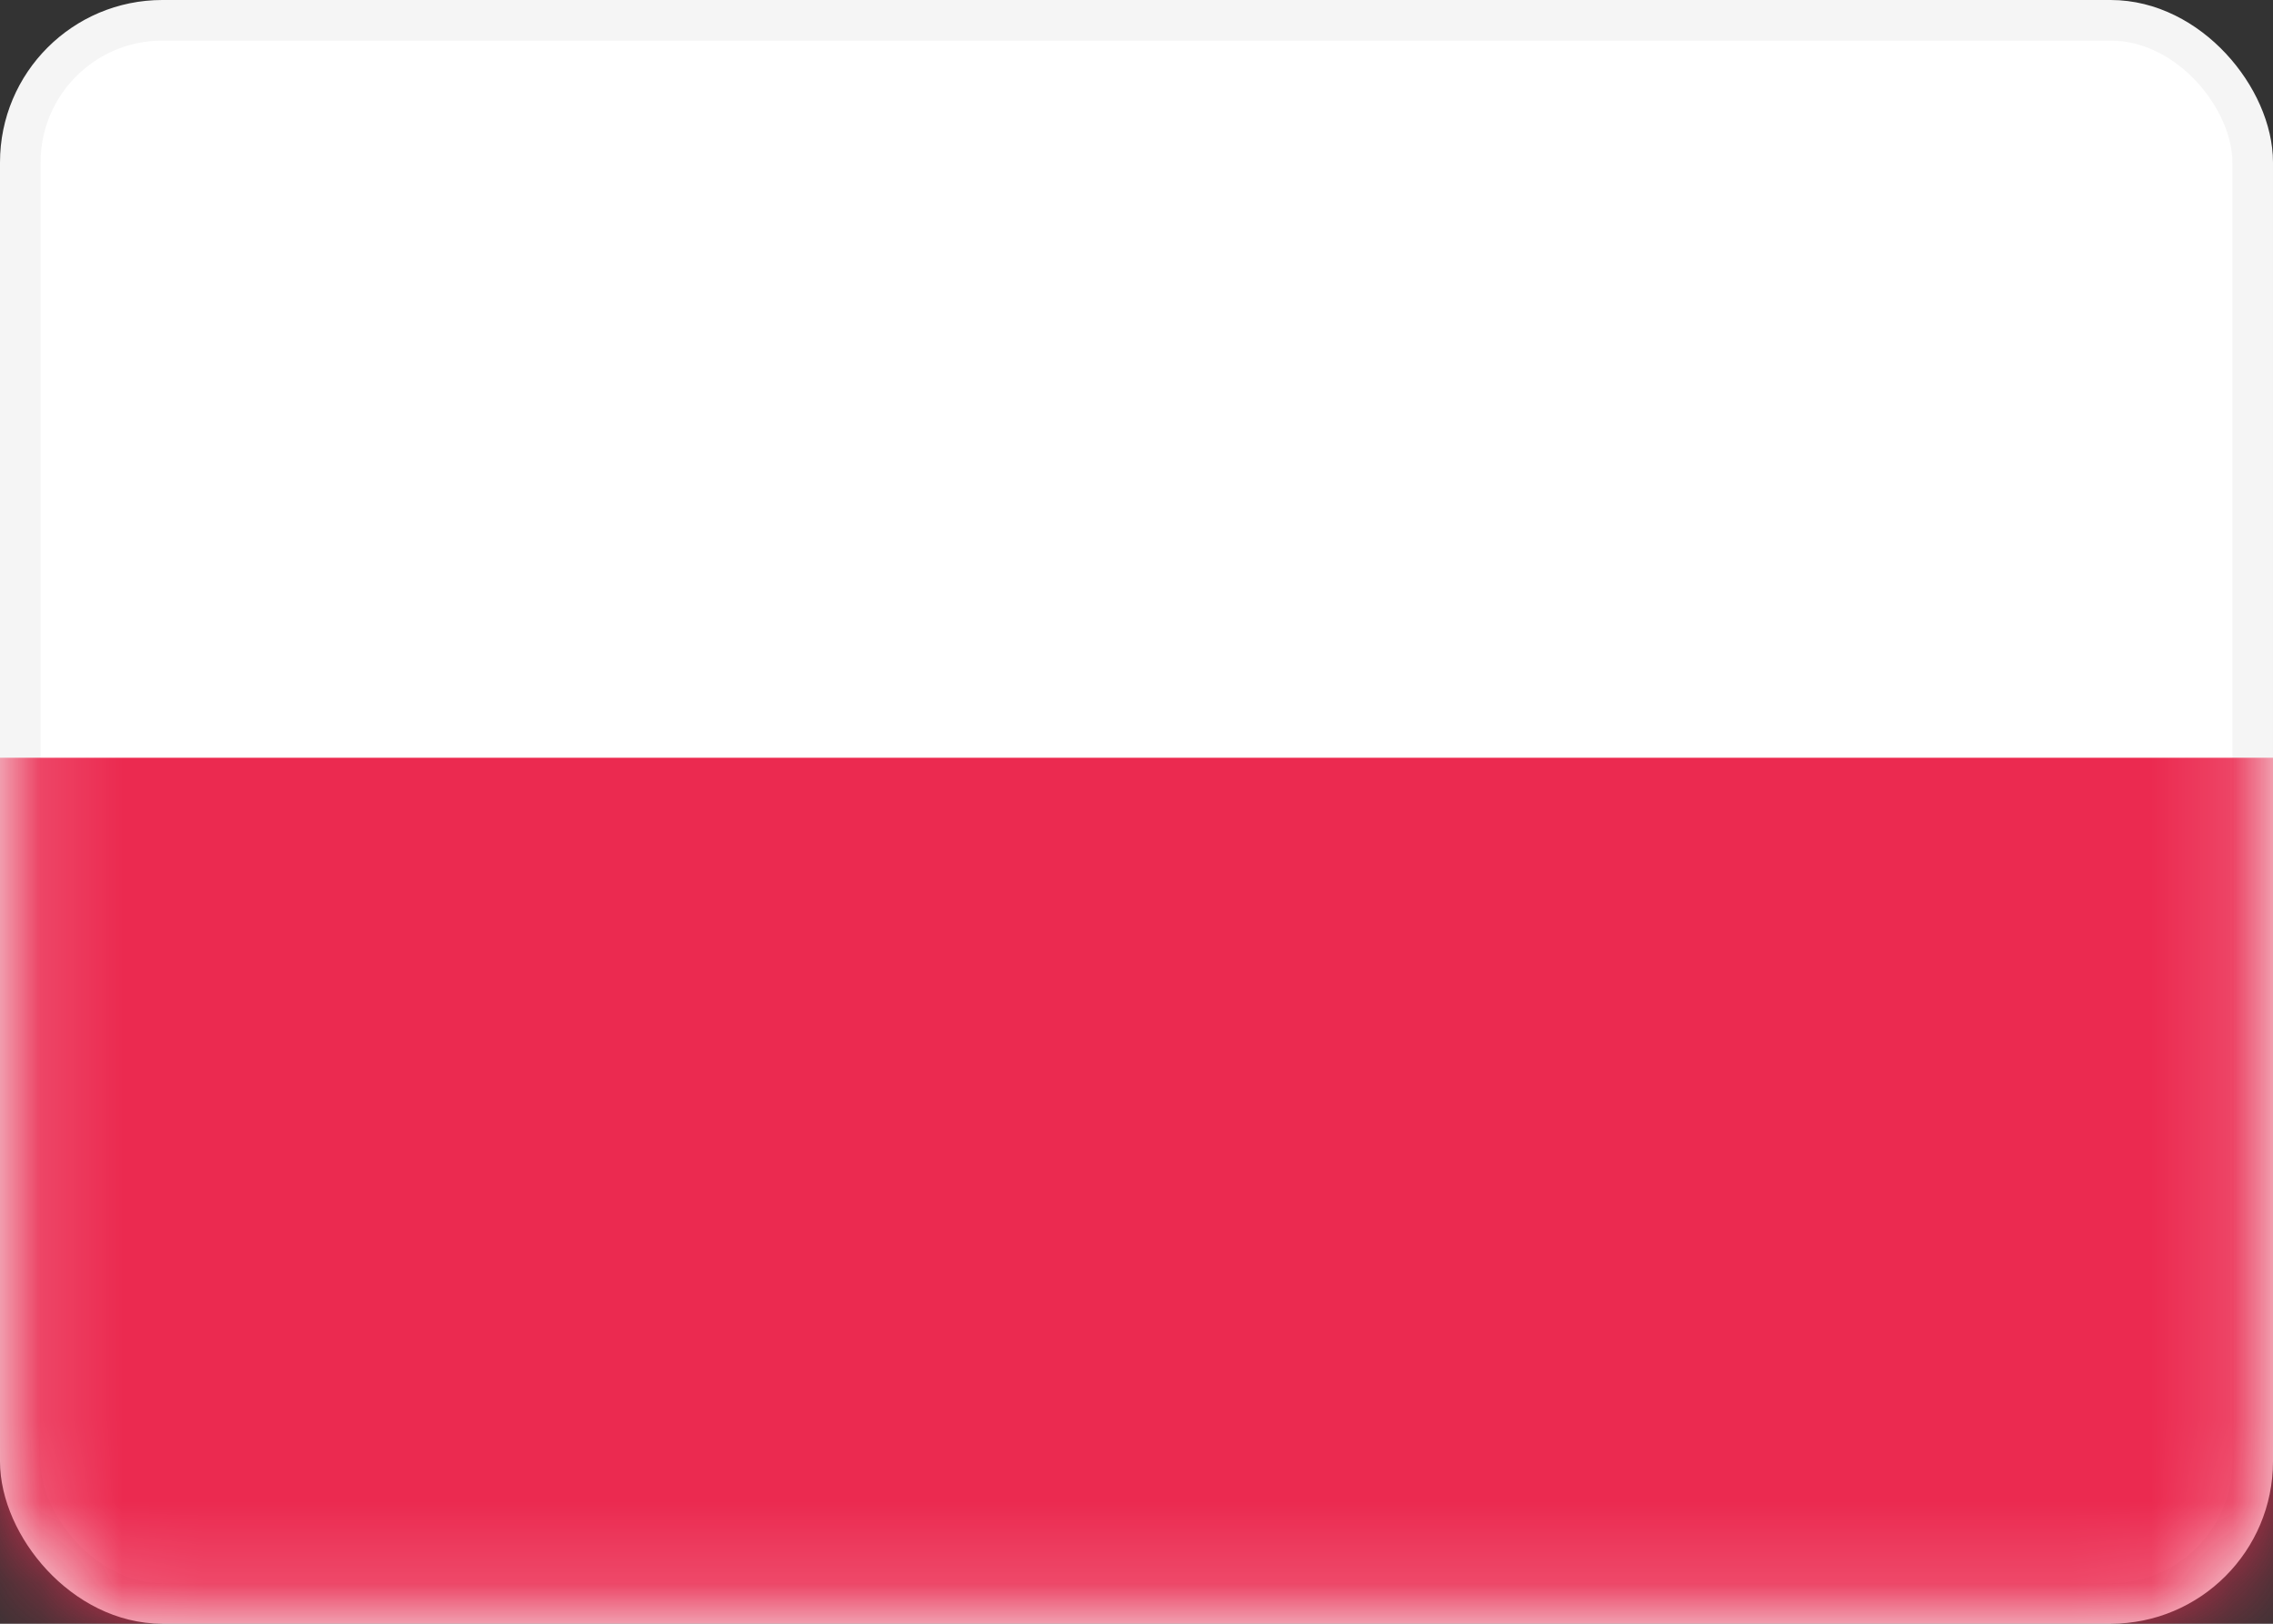
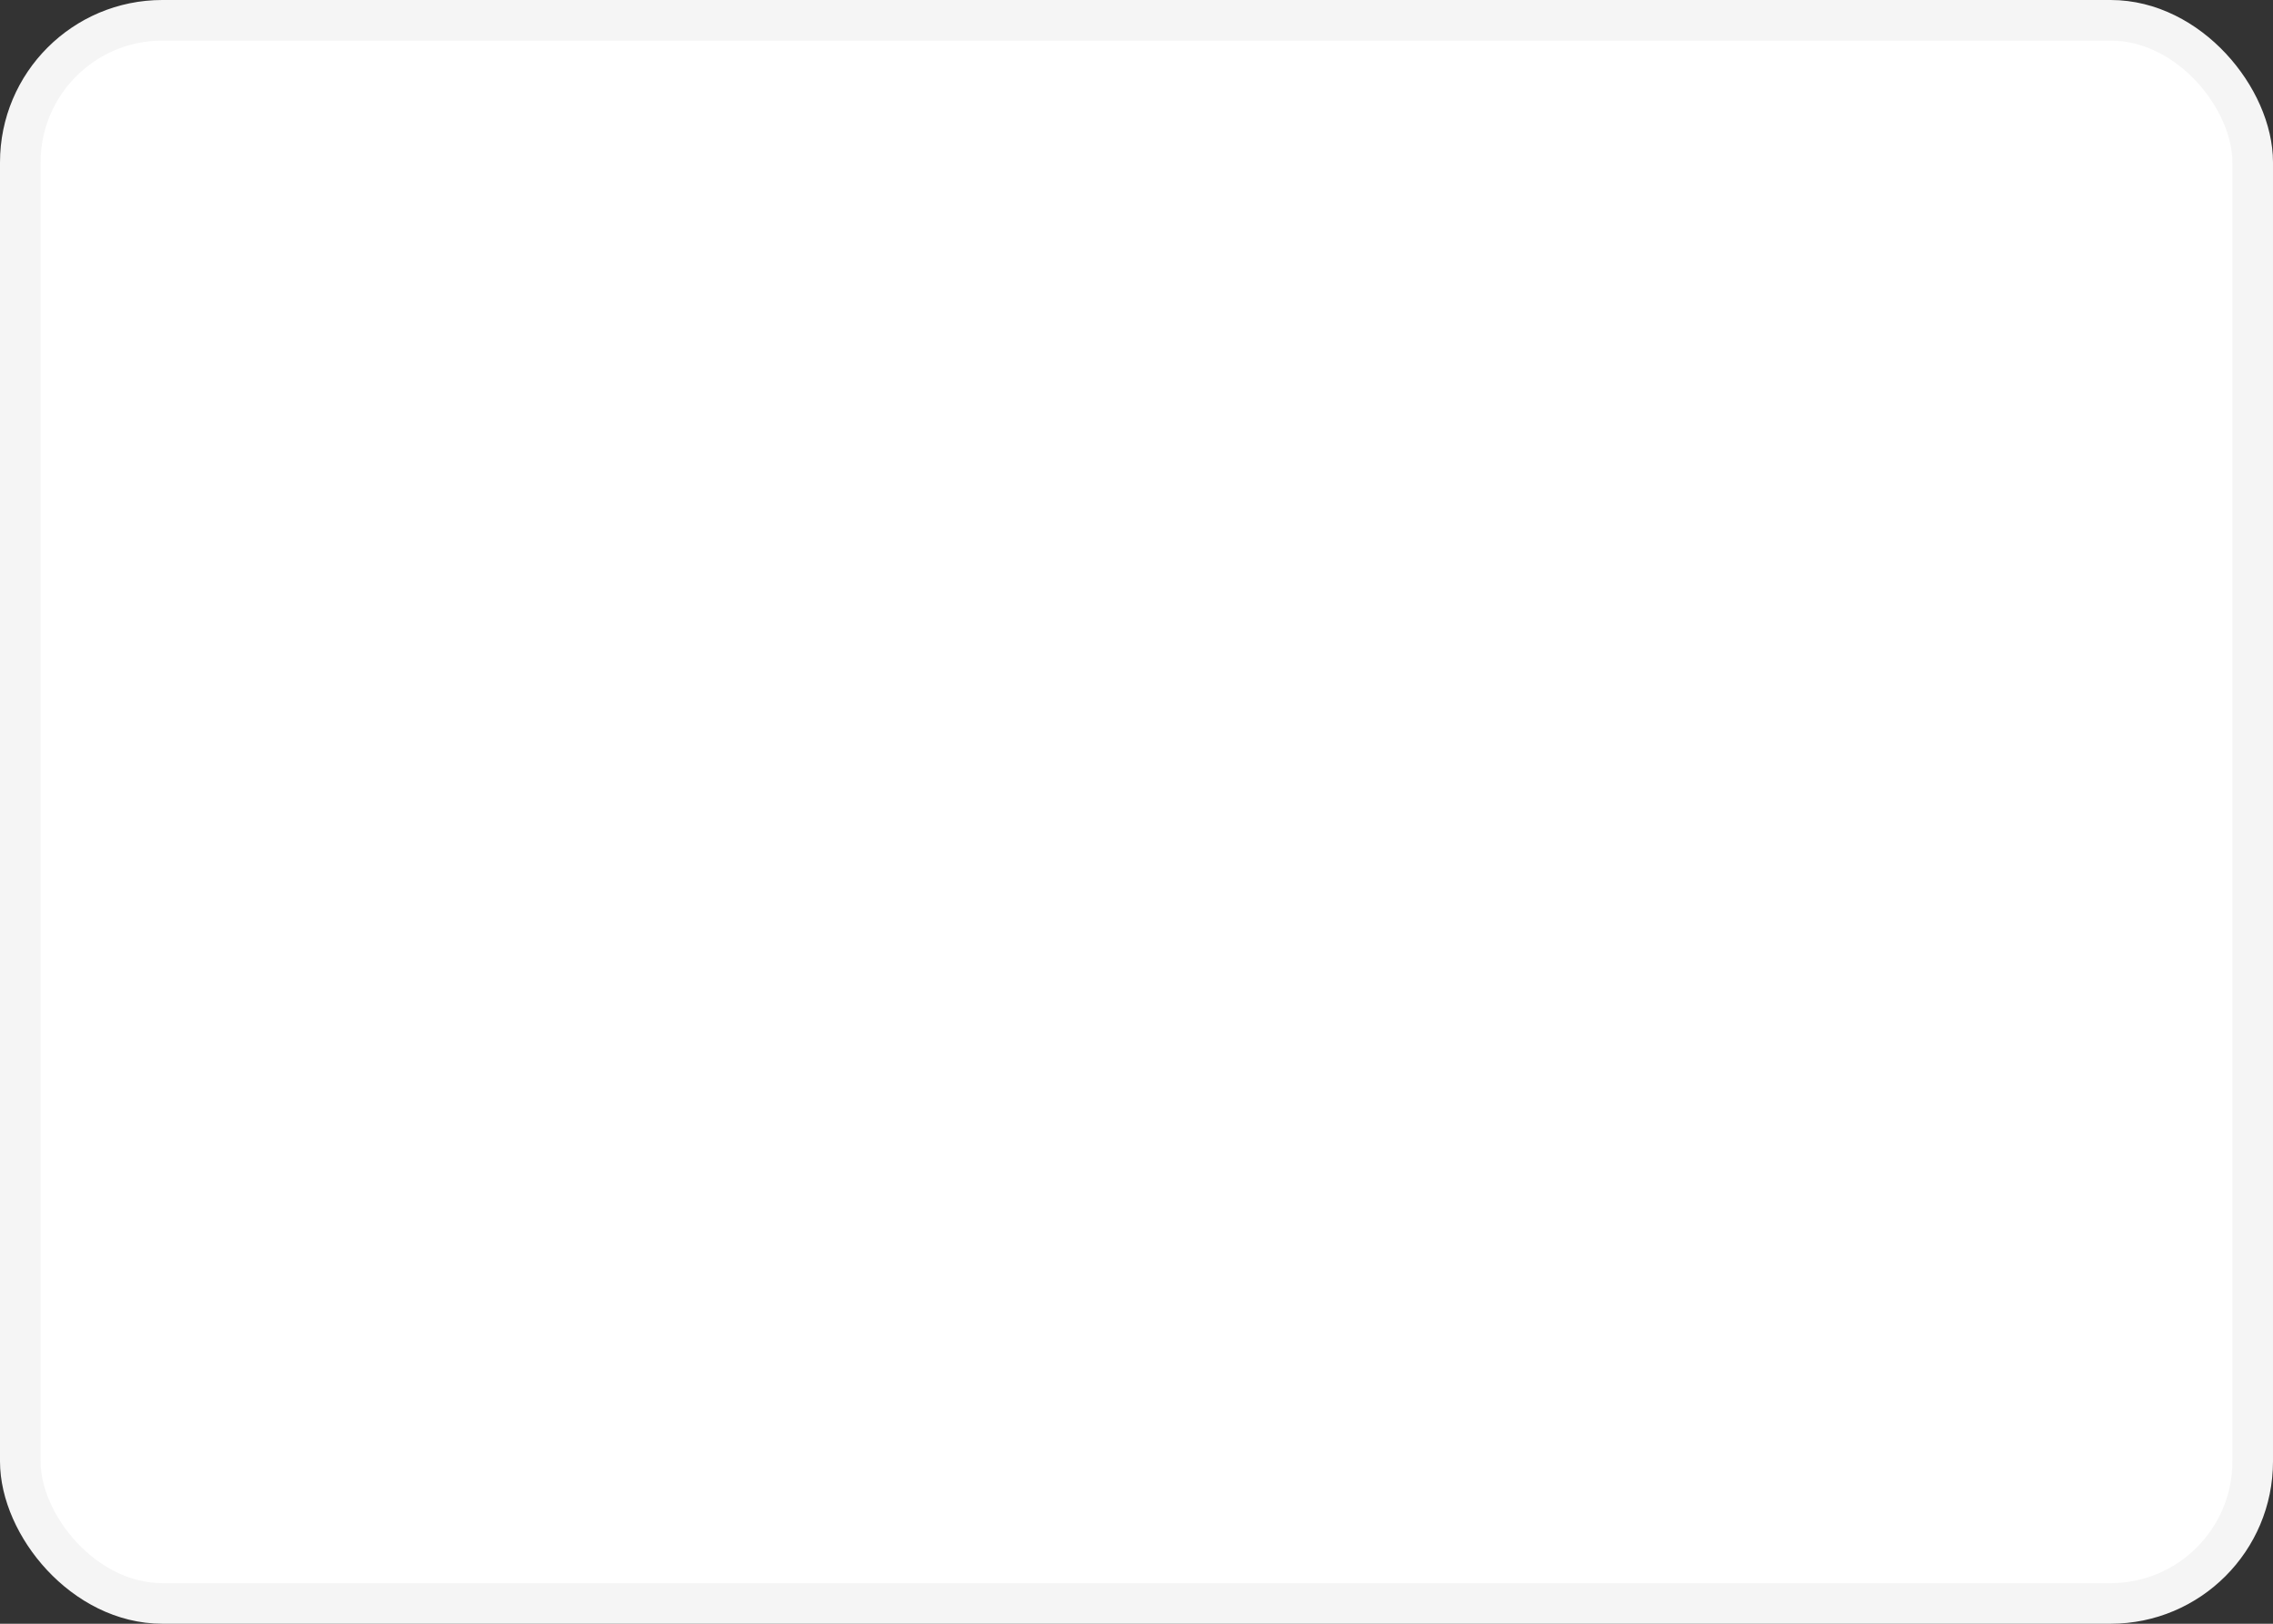
<svg xmlns="http://www.w3.org/2000/svg" width="28" height="20" viewBox="0 0 28 20" fill="none">
  <rect x="0" y="0" width="28" height="20" fill="#333333" stroke="none" />
  <rect x="0.25" y="0.25" width="27.5" height="19.5" rx="1.75" fill="white" stroke="#F5F5F5" stroke-width="0.5" />
  <mask id="mask0_0_1352" style="mask-type:alpha" maskUnits="userSpaceOnUse" x="0" y="0" width="28" height="20">
    <rect x="0.25" y="0.25" width="27.5" height="19.5" rx="1.75" fill="white" stroke="white" stroke-width="0.5" />
  </mask>
  <g mask="url(#mask0_0_1352)">
-     <path fill-rule="evenodd" clip-rule="evenodd" d="M0 20H28V9.333H0V20Z" fill="#EB2A50" />
-   </g>
+     </g>
</svg>